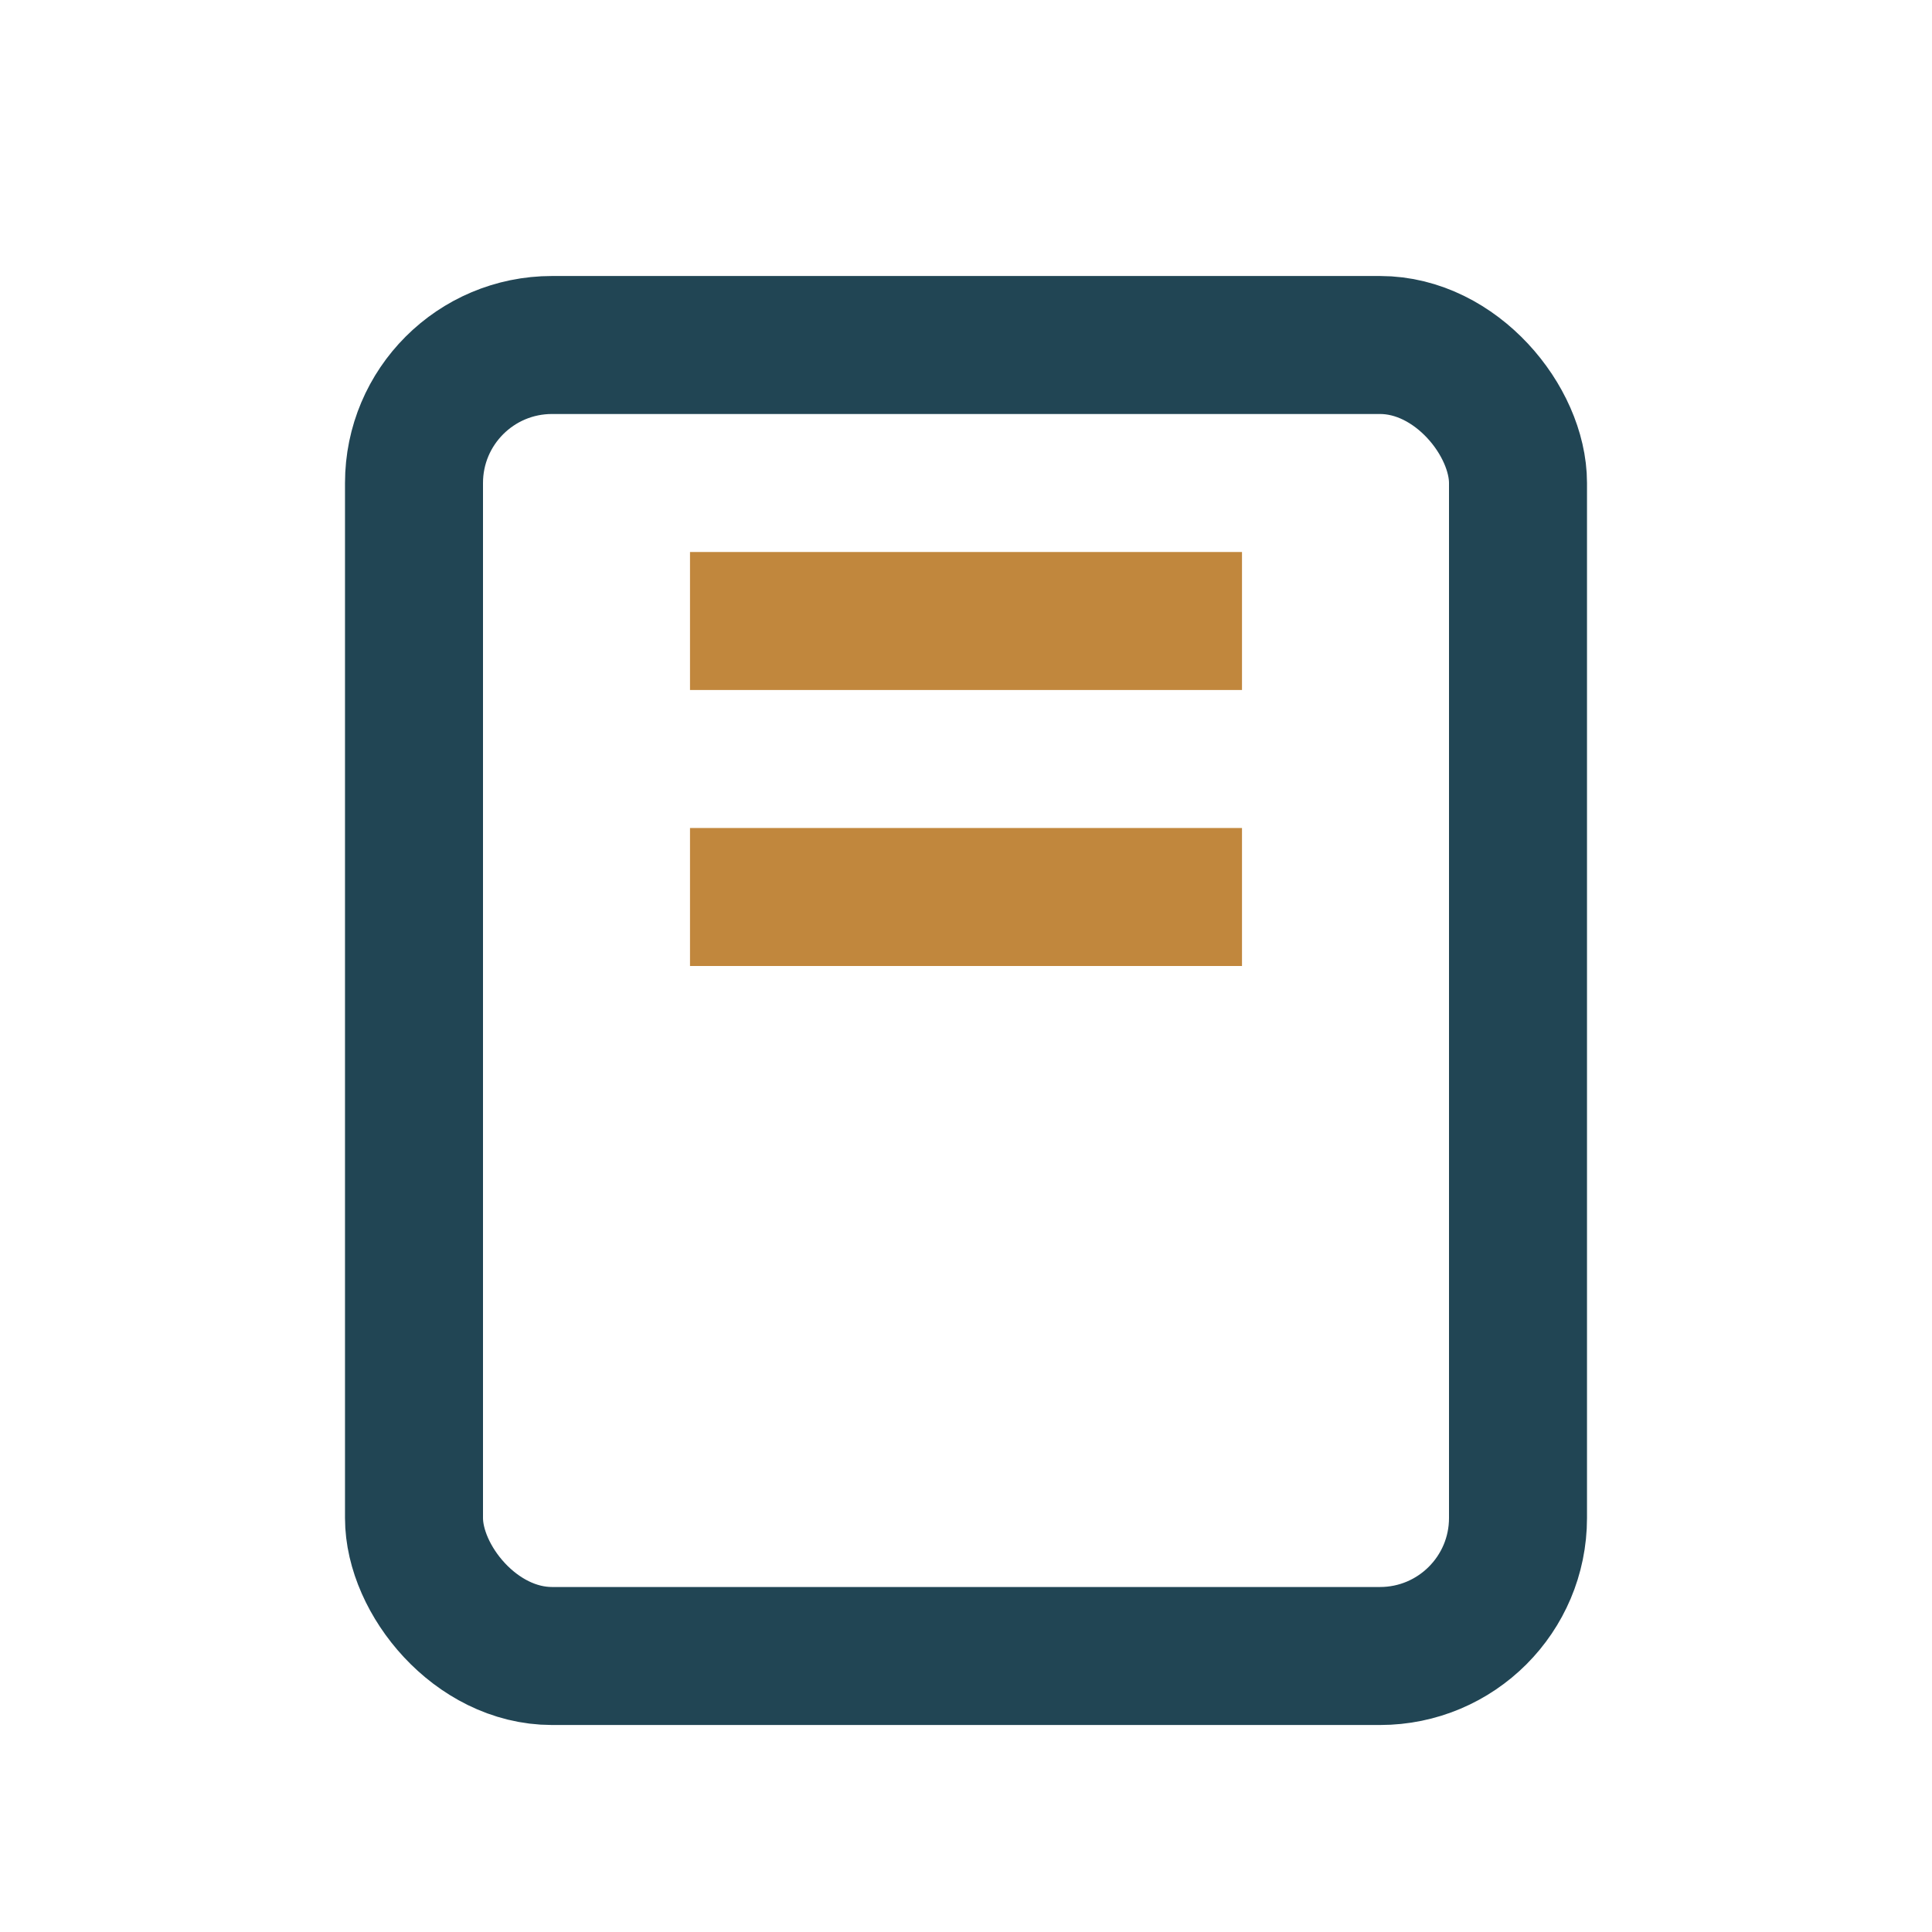
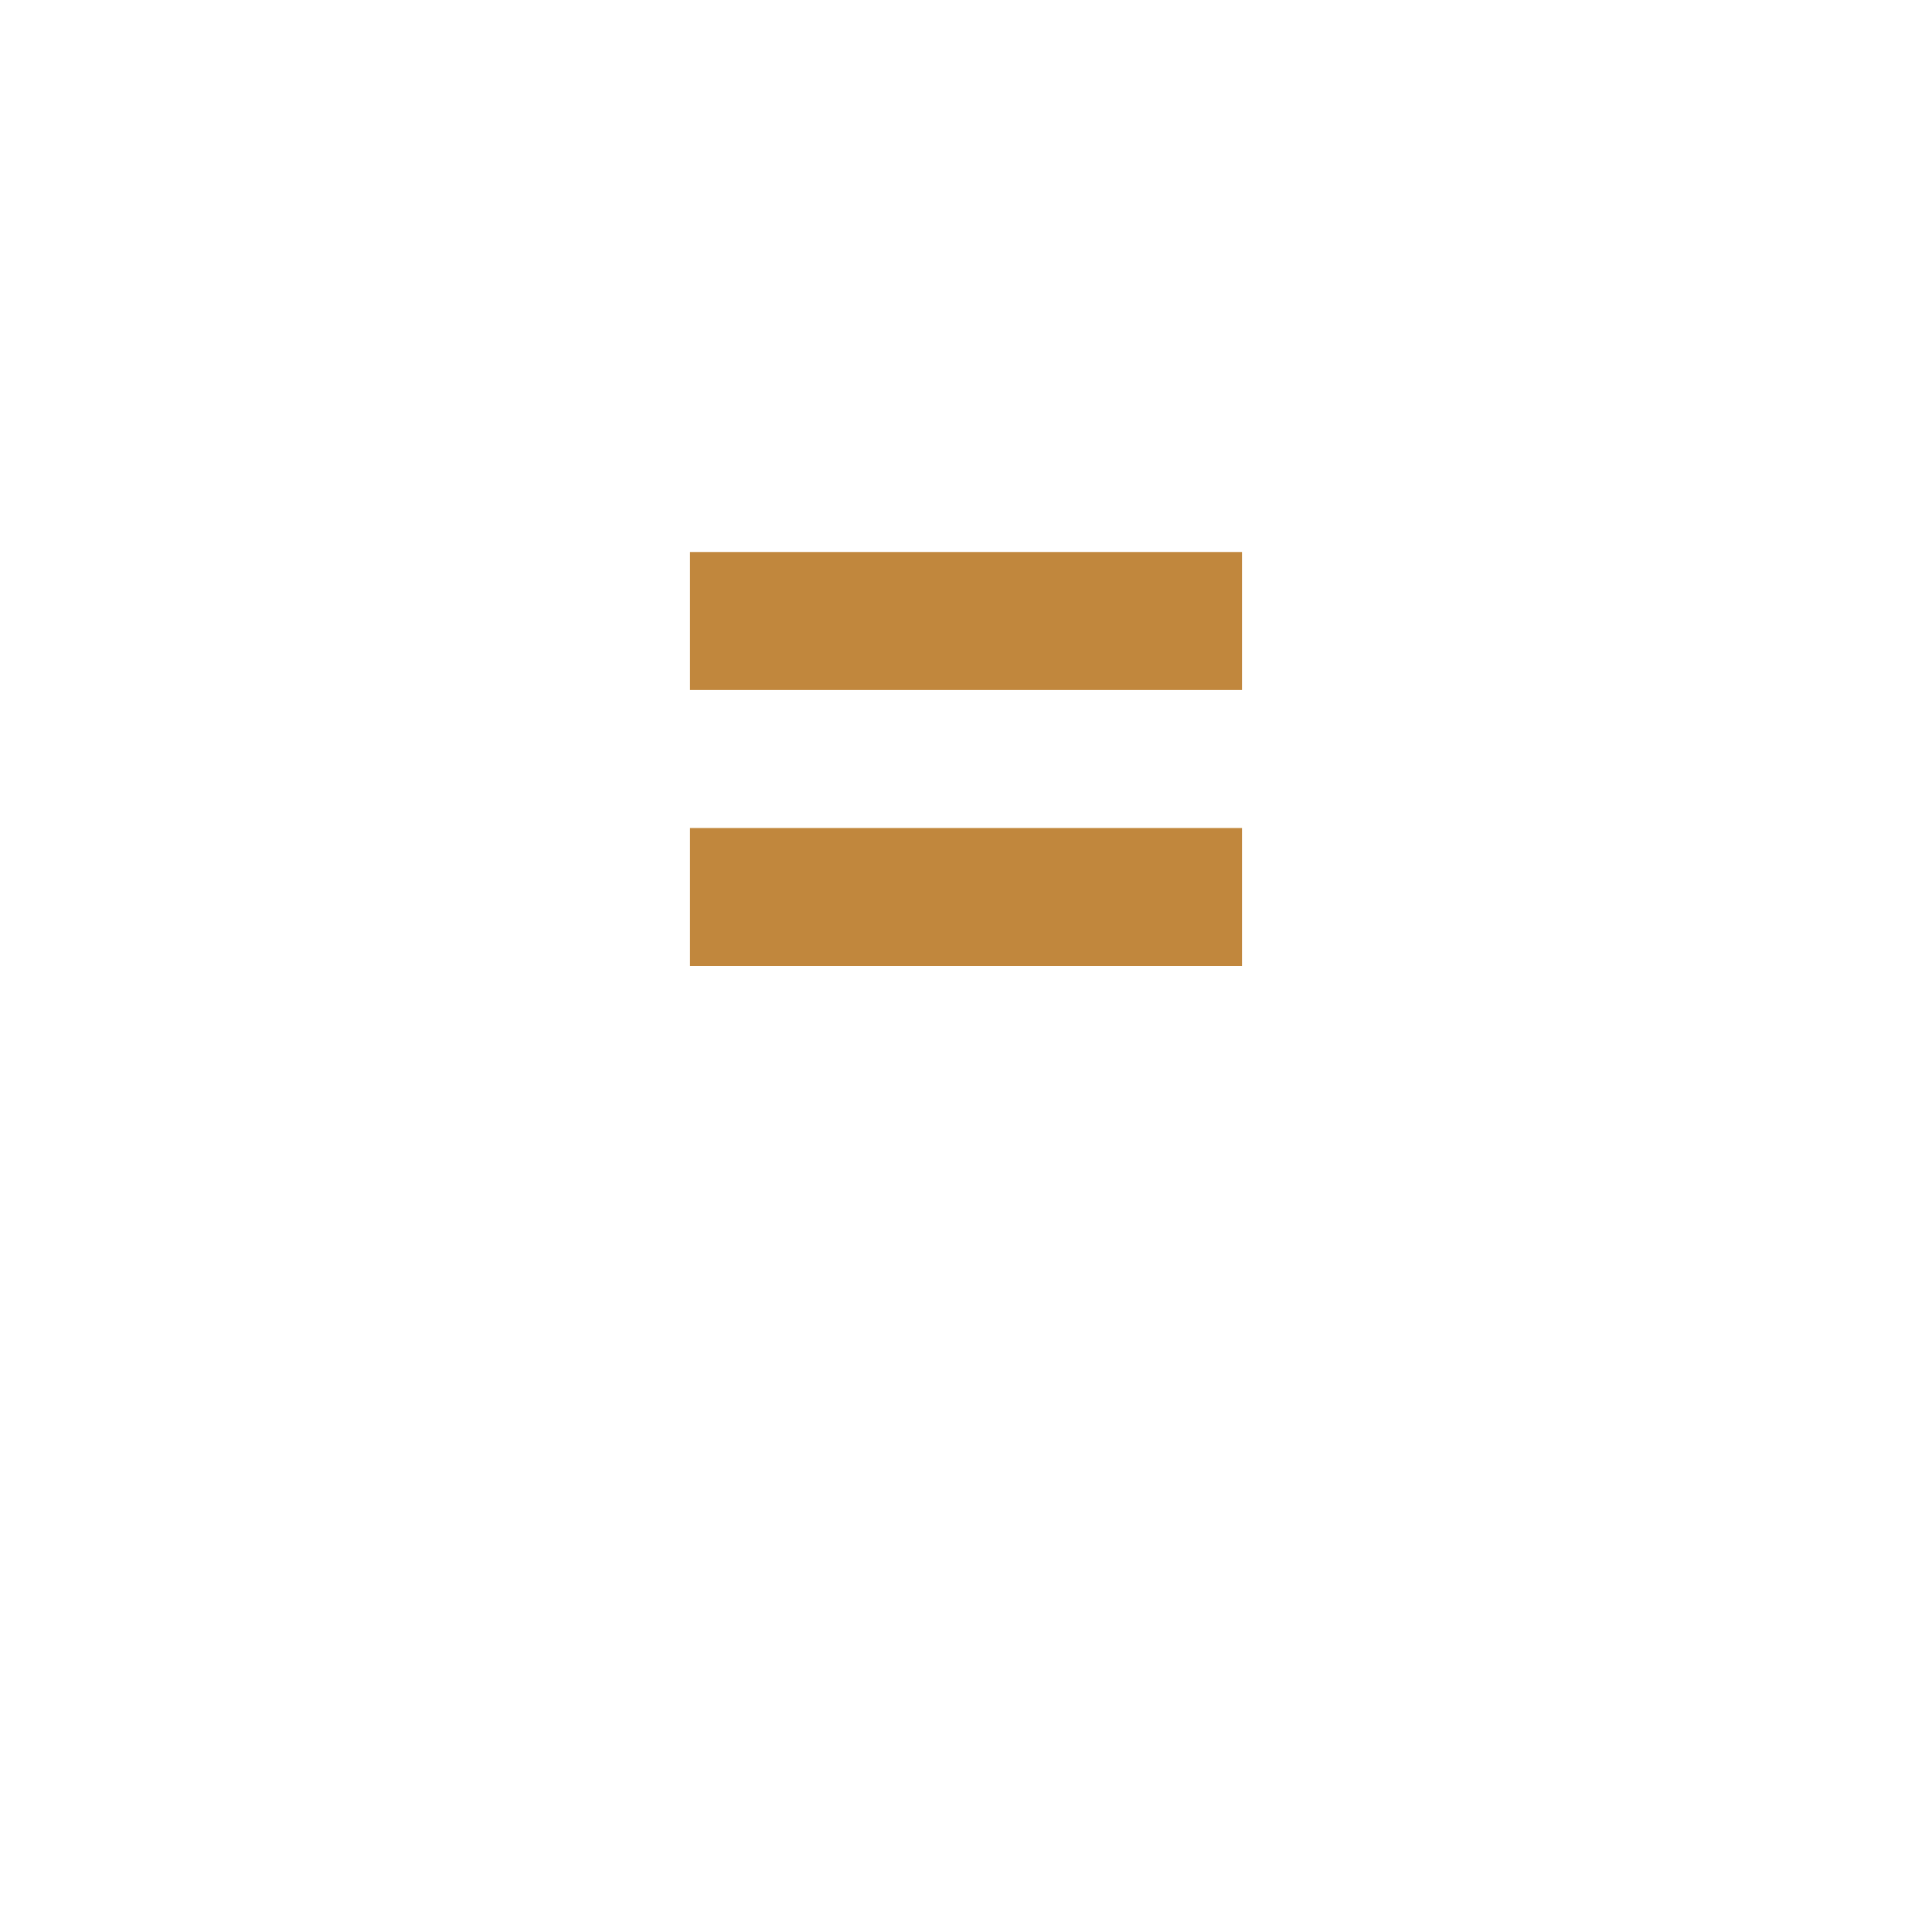
<svg xmlns="http://www.w3.org/2000/svg" width="28" height="28" viewBox="0 0 28 28">
-   <rect x="6" y="5" width="16" height="19" rx="2" fill="none" stroke="#214554" stroke-width="2" />
  <path d="M10 9h8M10 13h8" stroke="#C1873D" stroke-width="2" />
</svg>